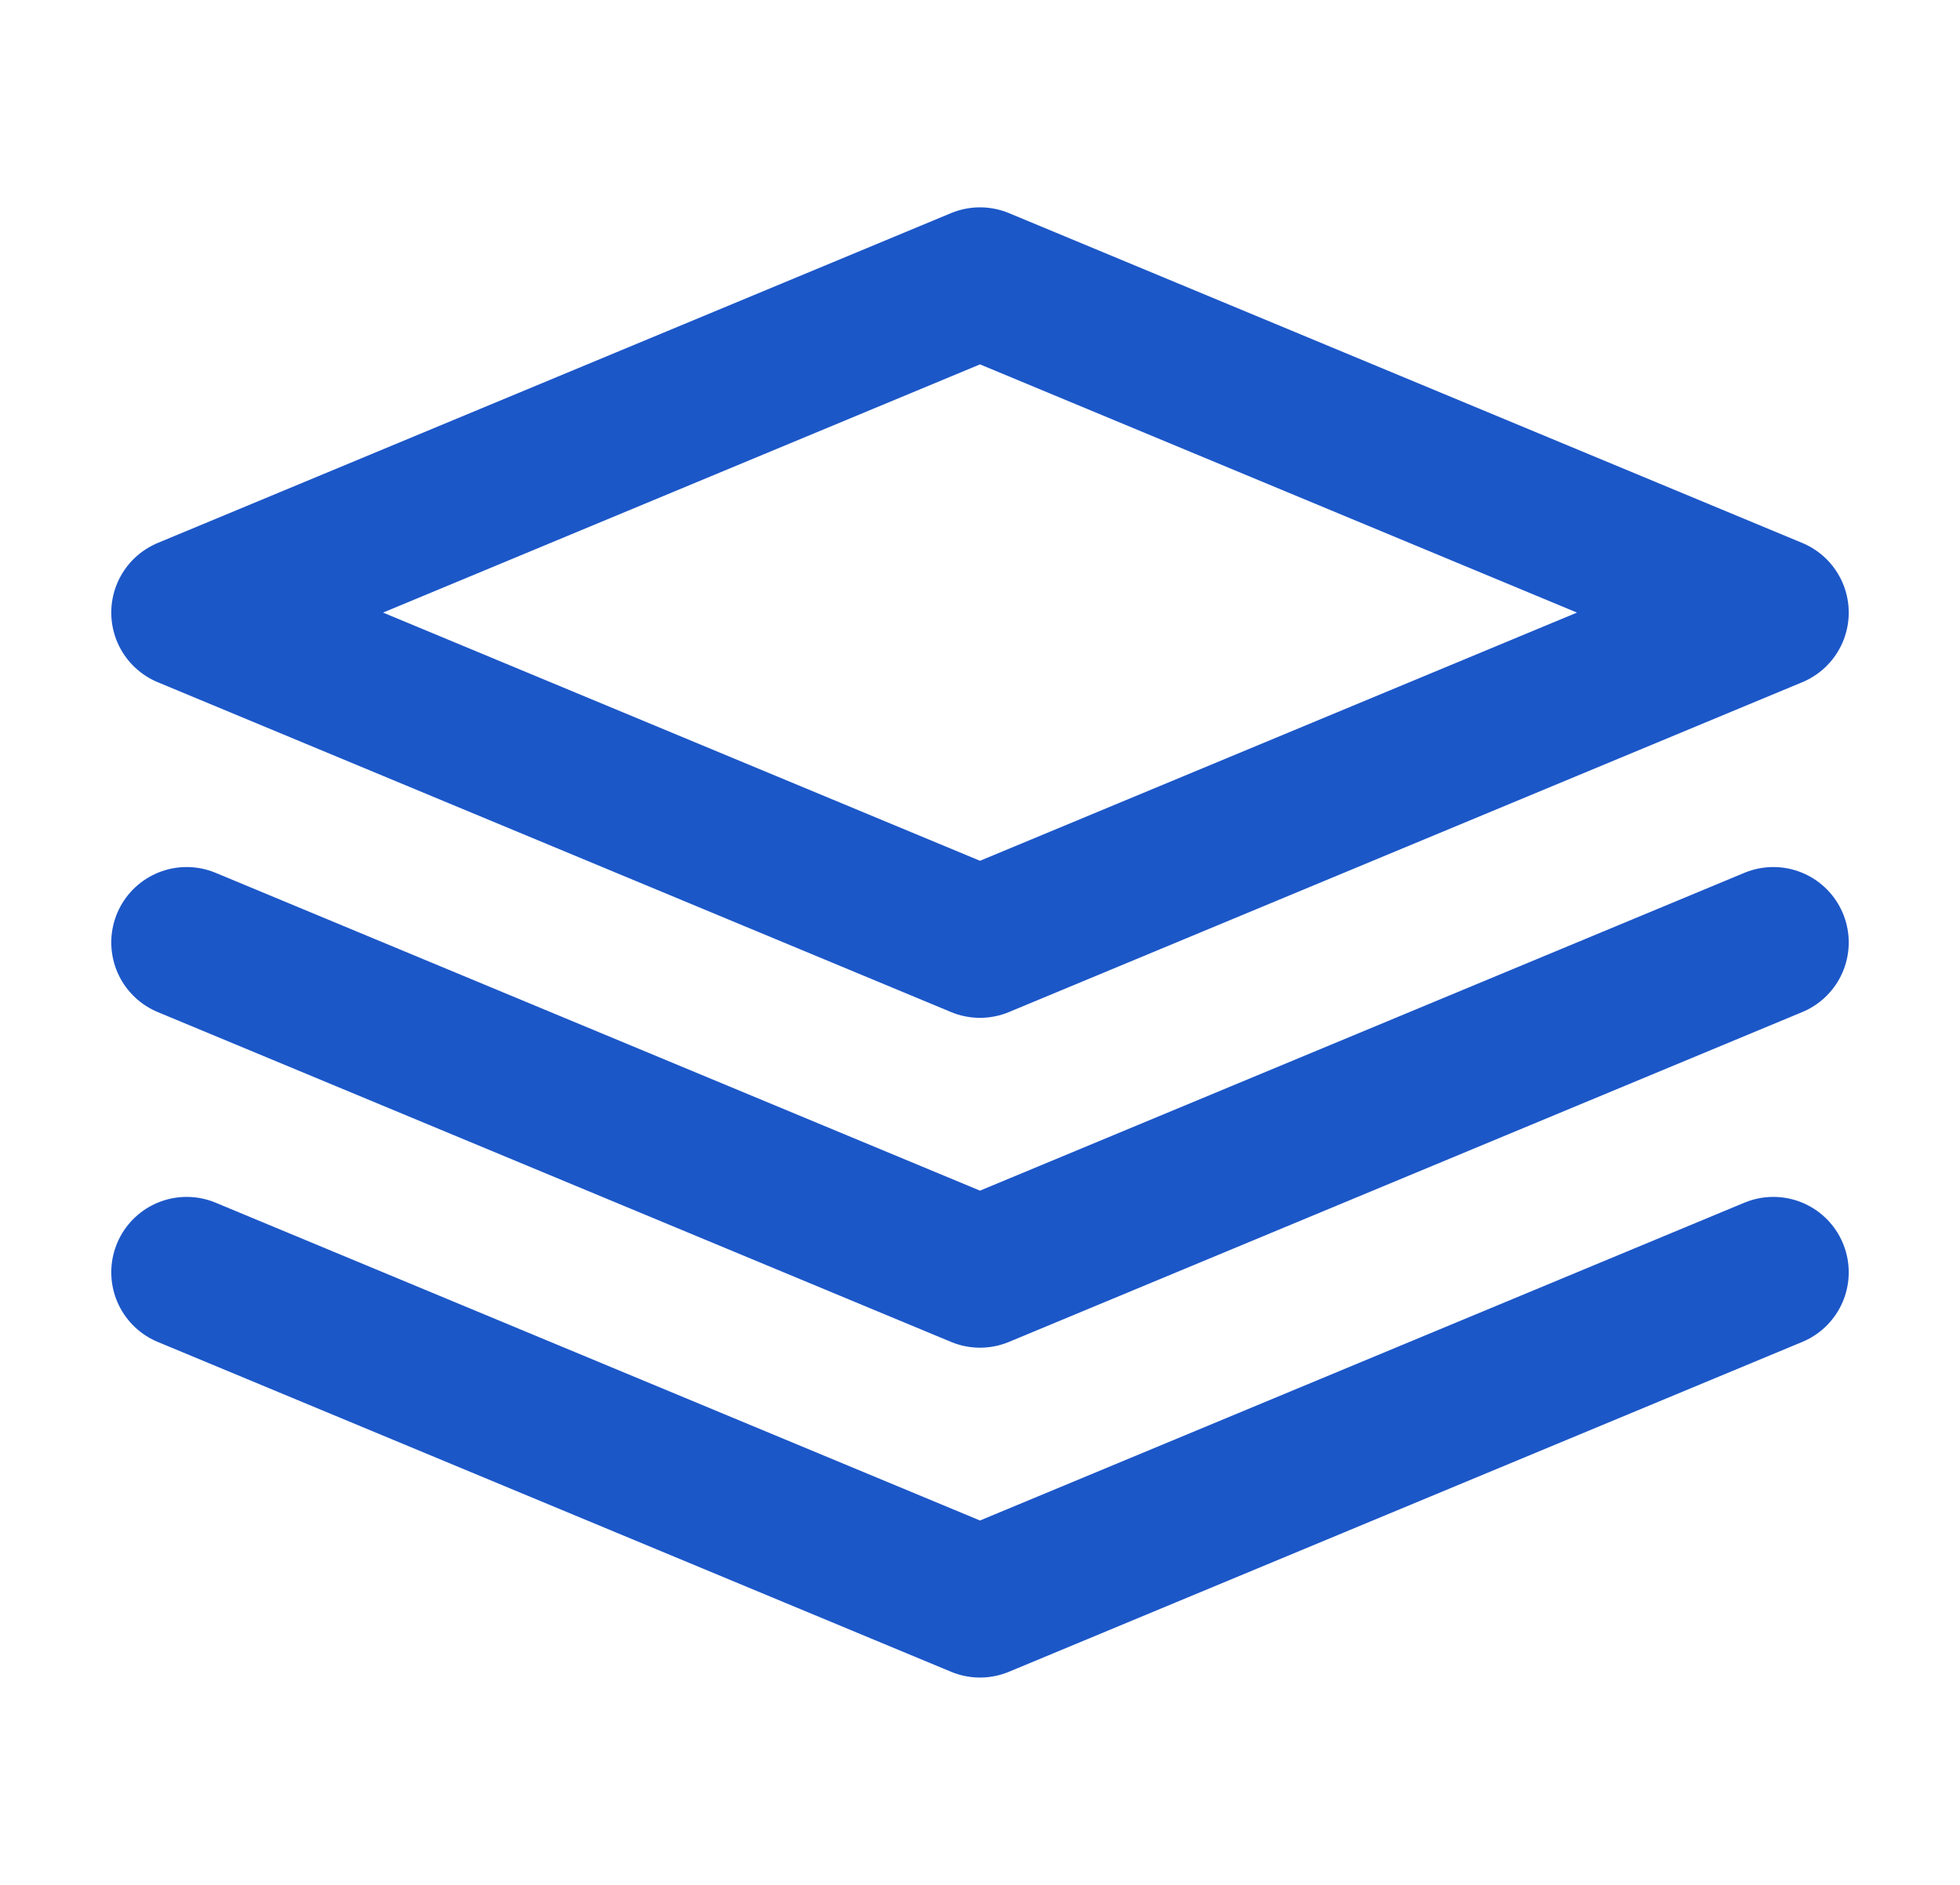
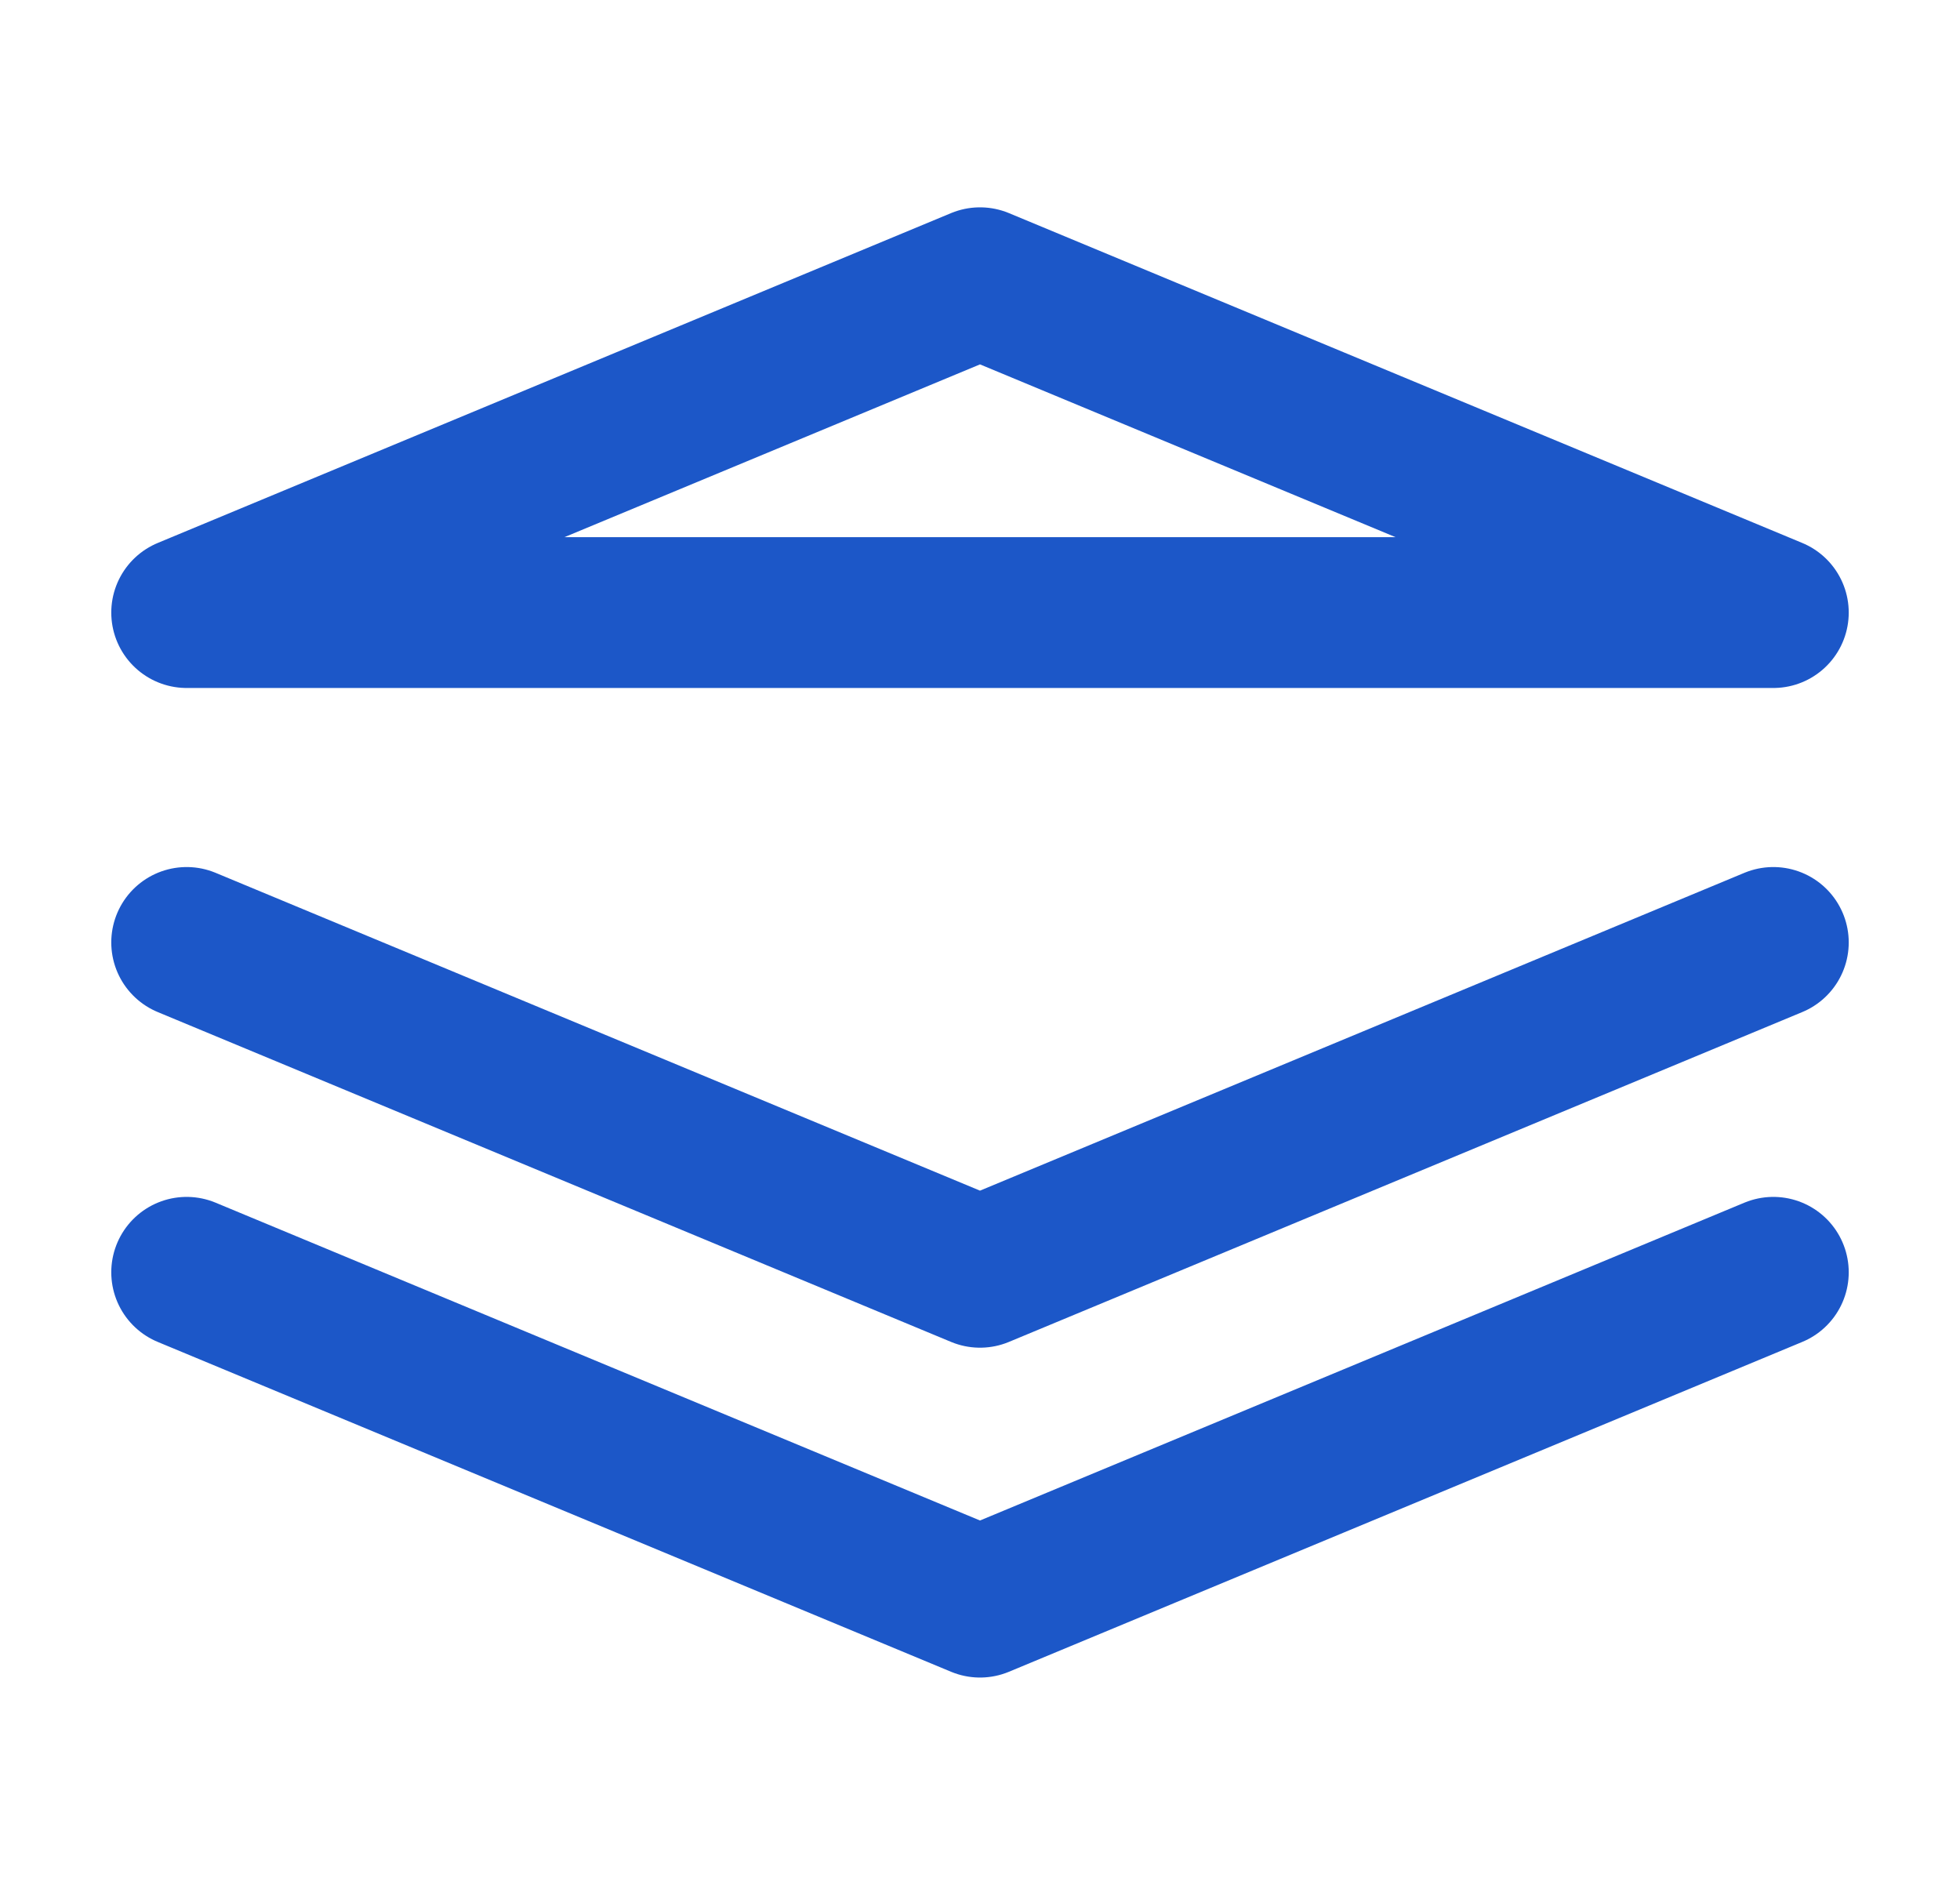
<svg xmlns="http://www.w3.org/2000/svg" width="26" height="25" viewBox="0 0 26 25" fill="none" style="margin-bottom: -7px;">
-   <path d="M2.476 12.5L13 16.875L23.524 12.5M2.476 16.875L13 21.25L23.524 16.875M13 3.75L2.476 8.125L13 12.5L23.524 8.125L13 3.75Z" stroke="#1c57c8f5" stroke-width="2" stroke-linecap="round" stroke-linejoin="round" />
+   <path d="M2.476 12.5L13 16.875L23.524 12.5M2.476 16.875L13 21.25L23.524 16.875M13 3.75L2.476 8.125L23.524 8.125L13 3.75Z" stroke="#1c57c8f5" stroke-width="2" stroke-linecap="round" stroke-linejoin="round" />
</svg>